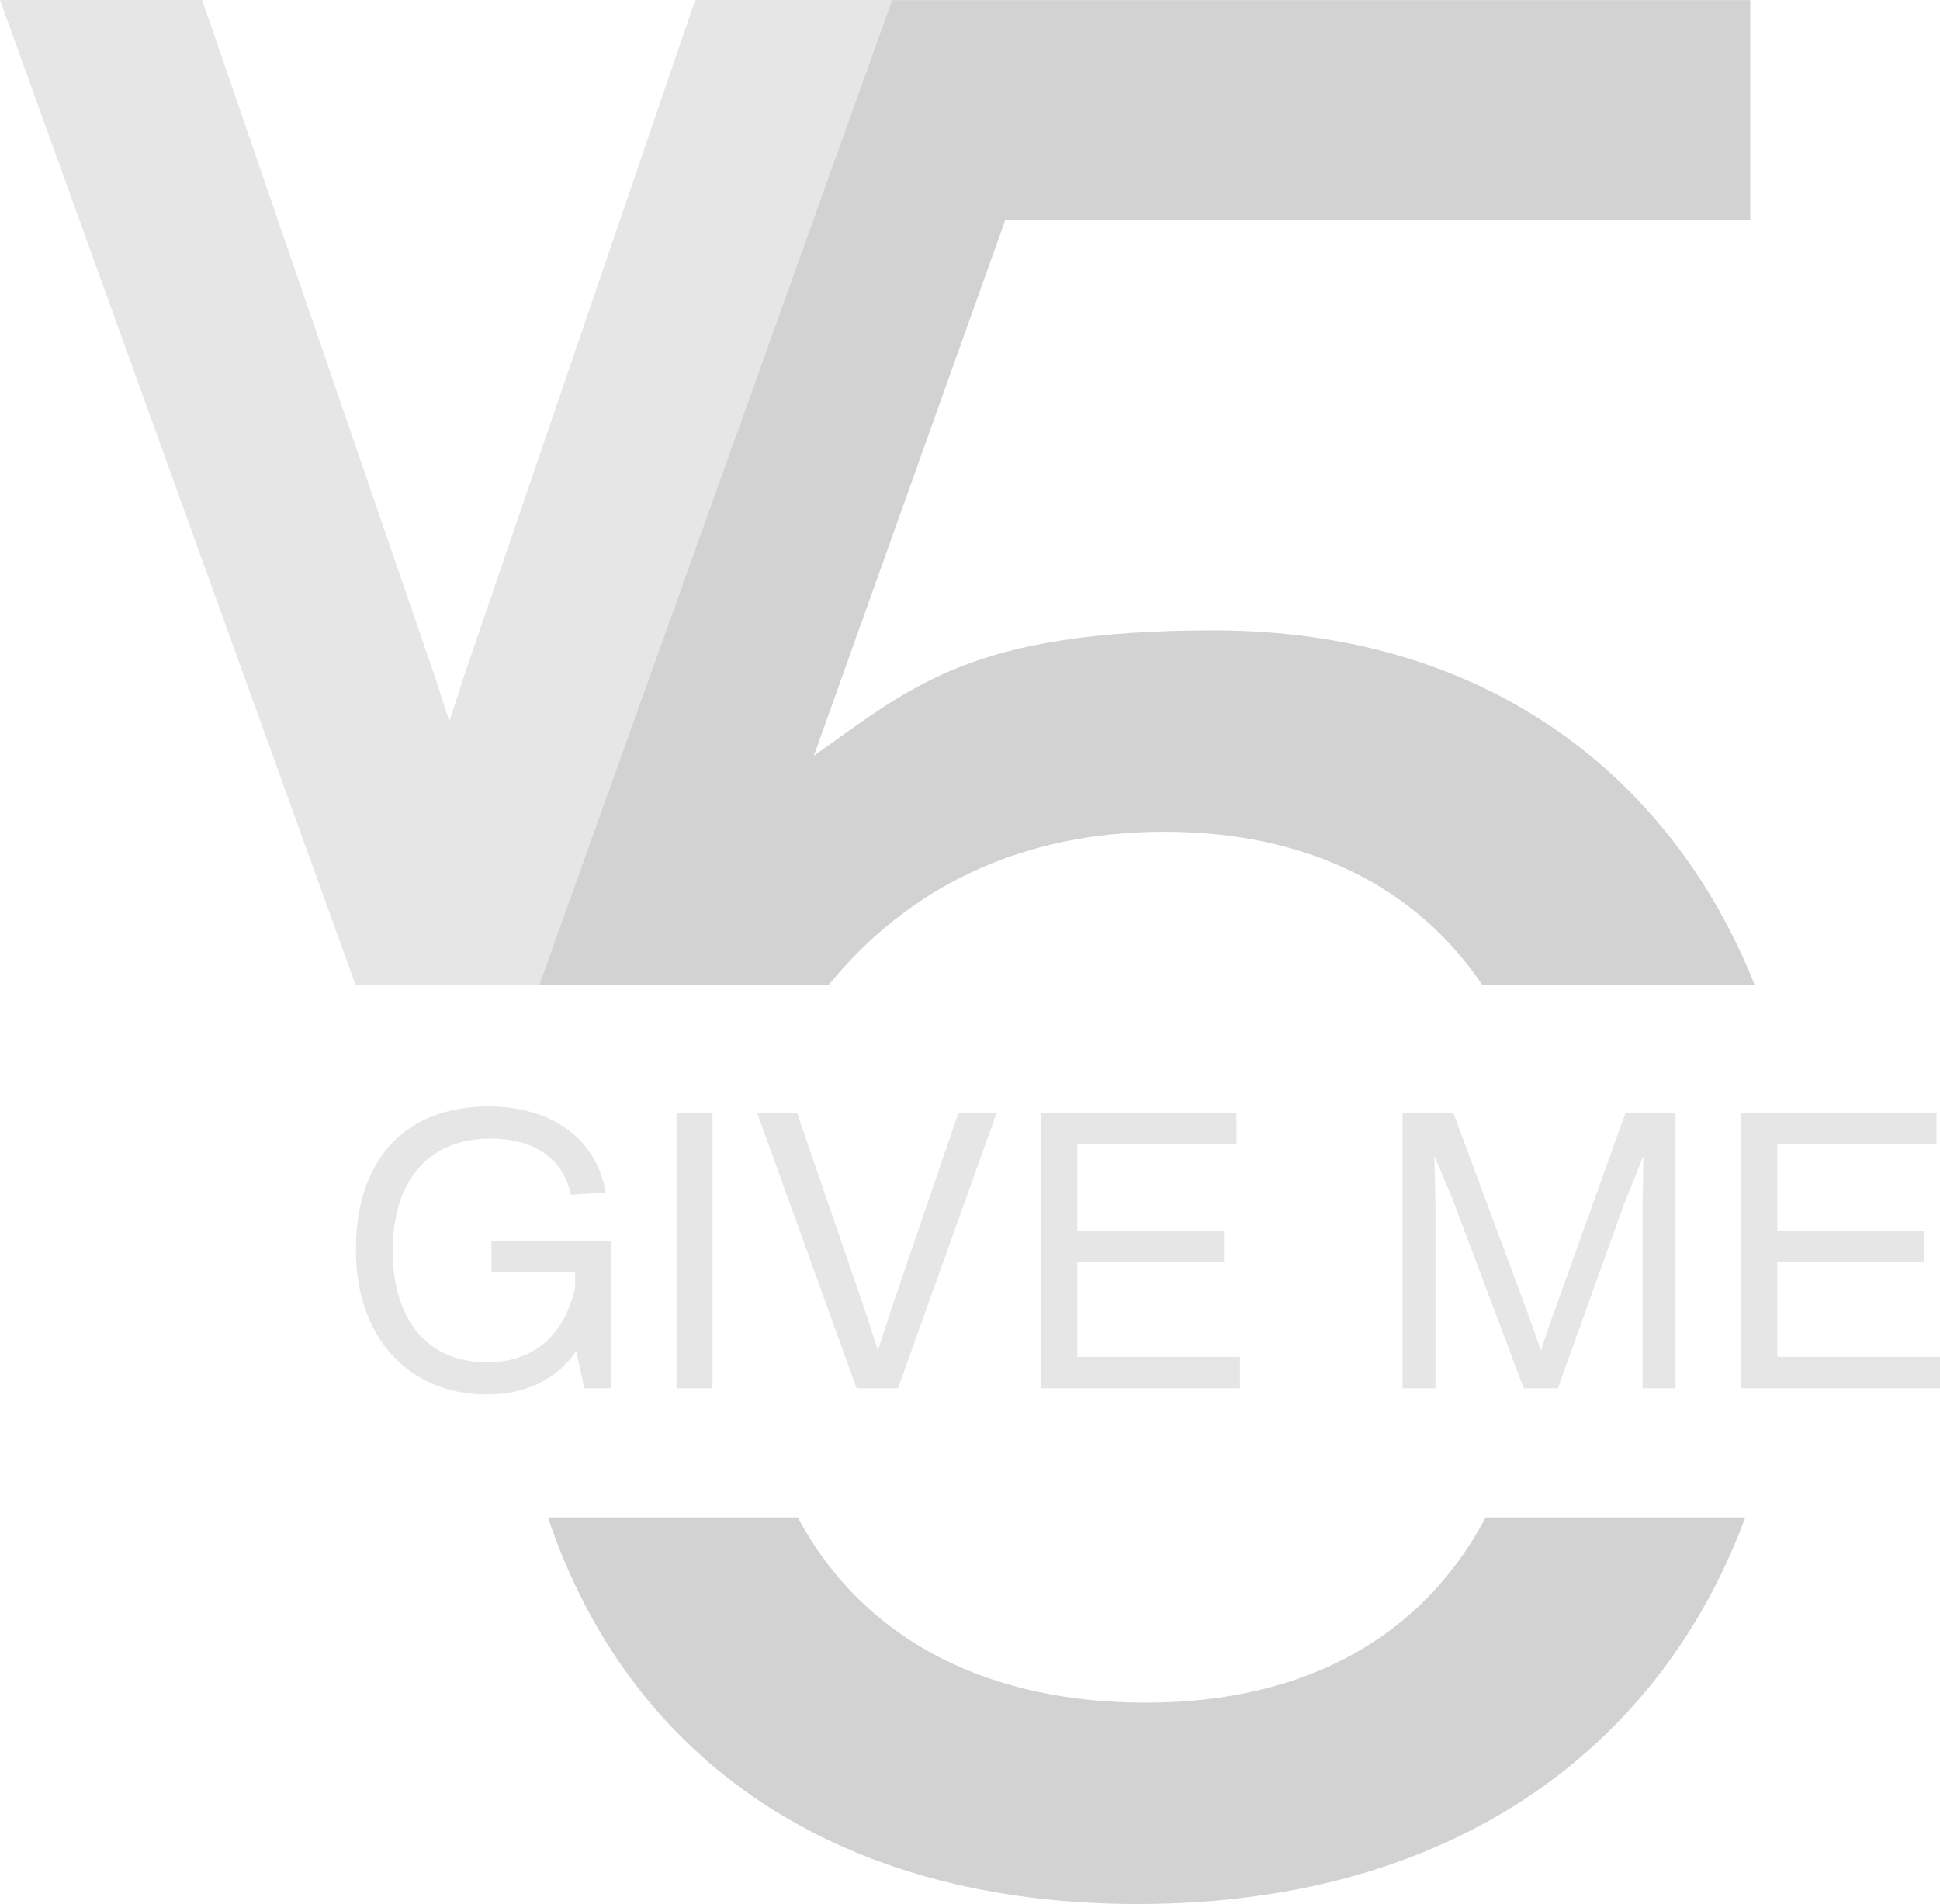
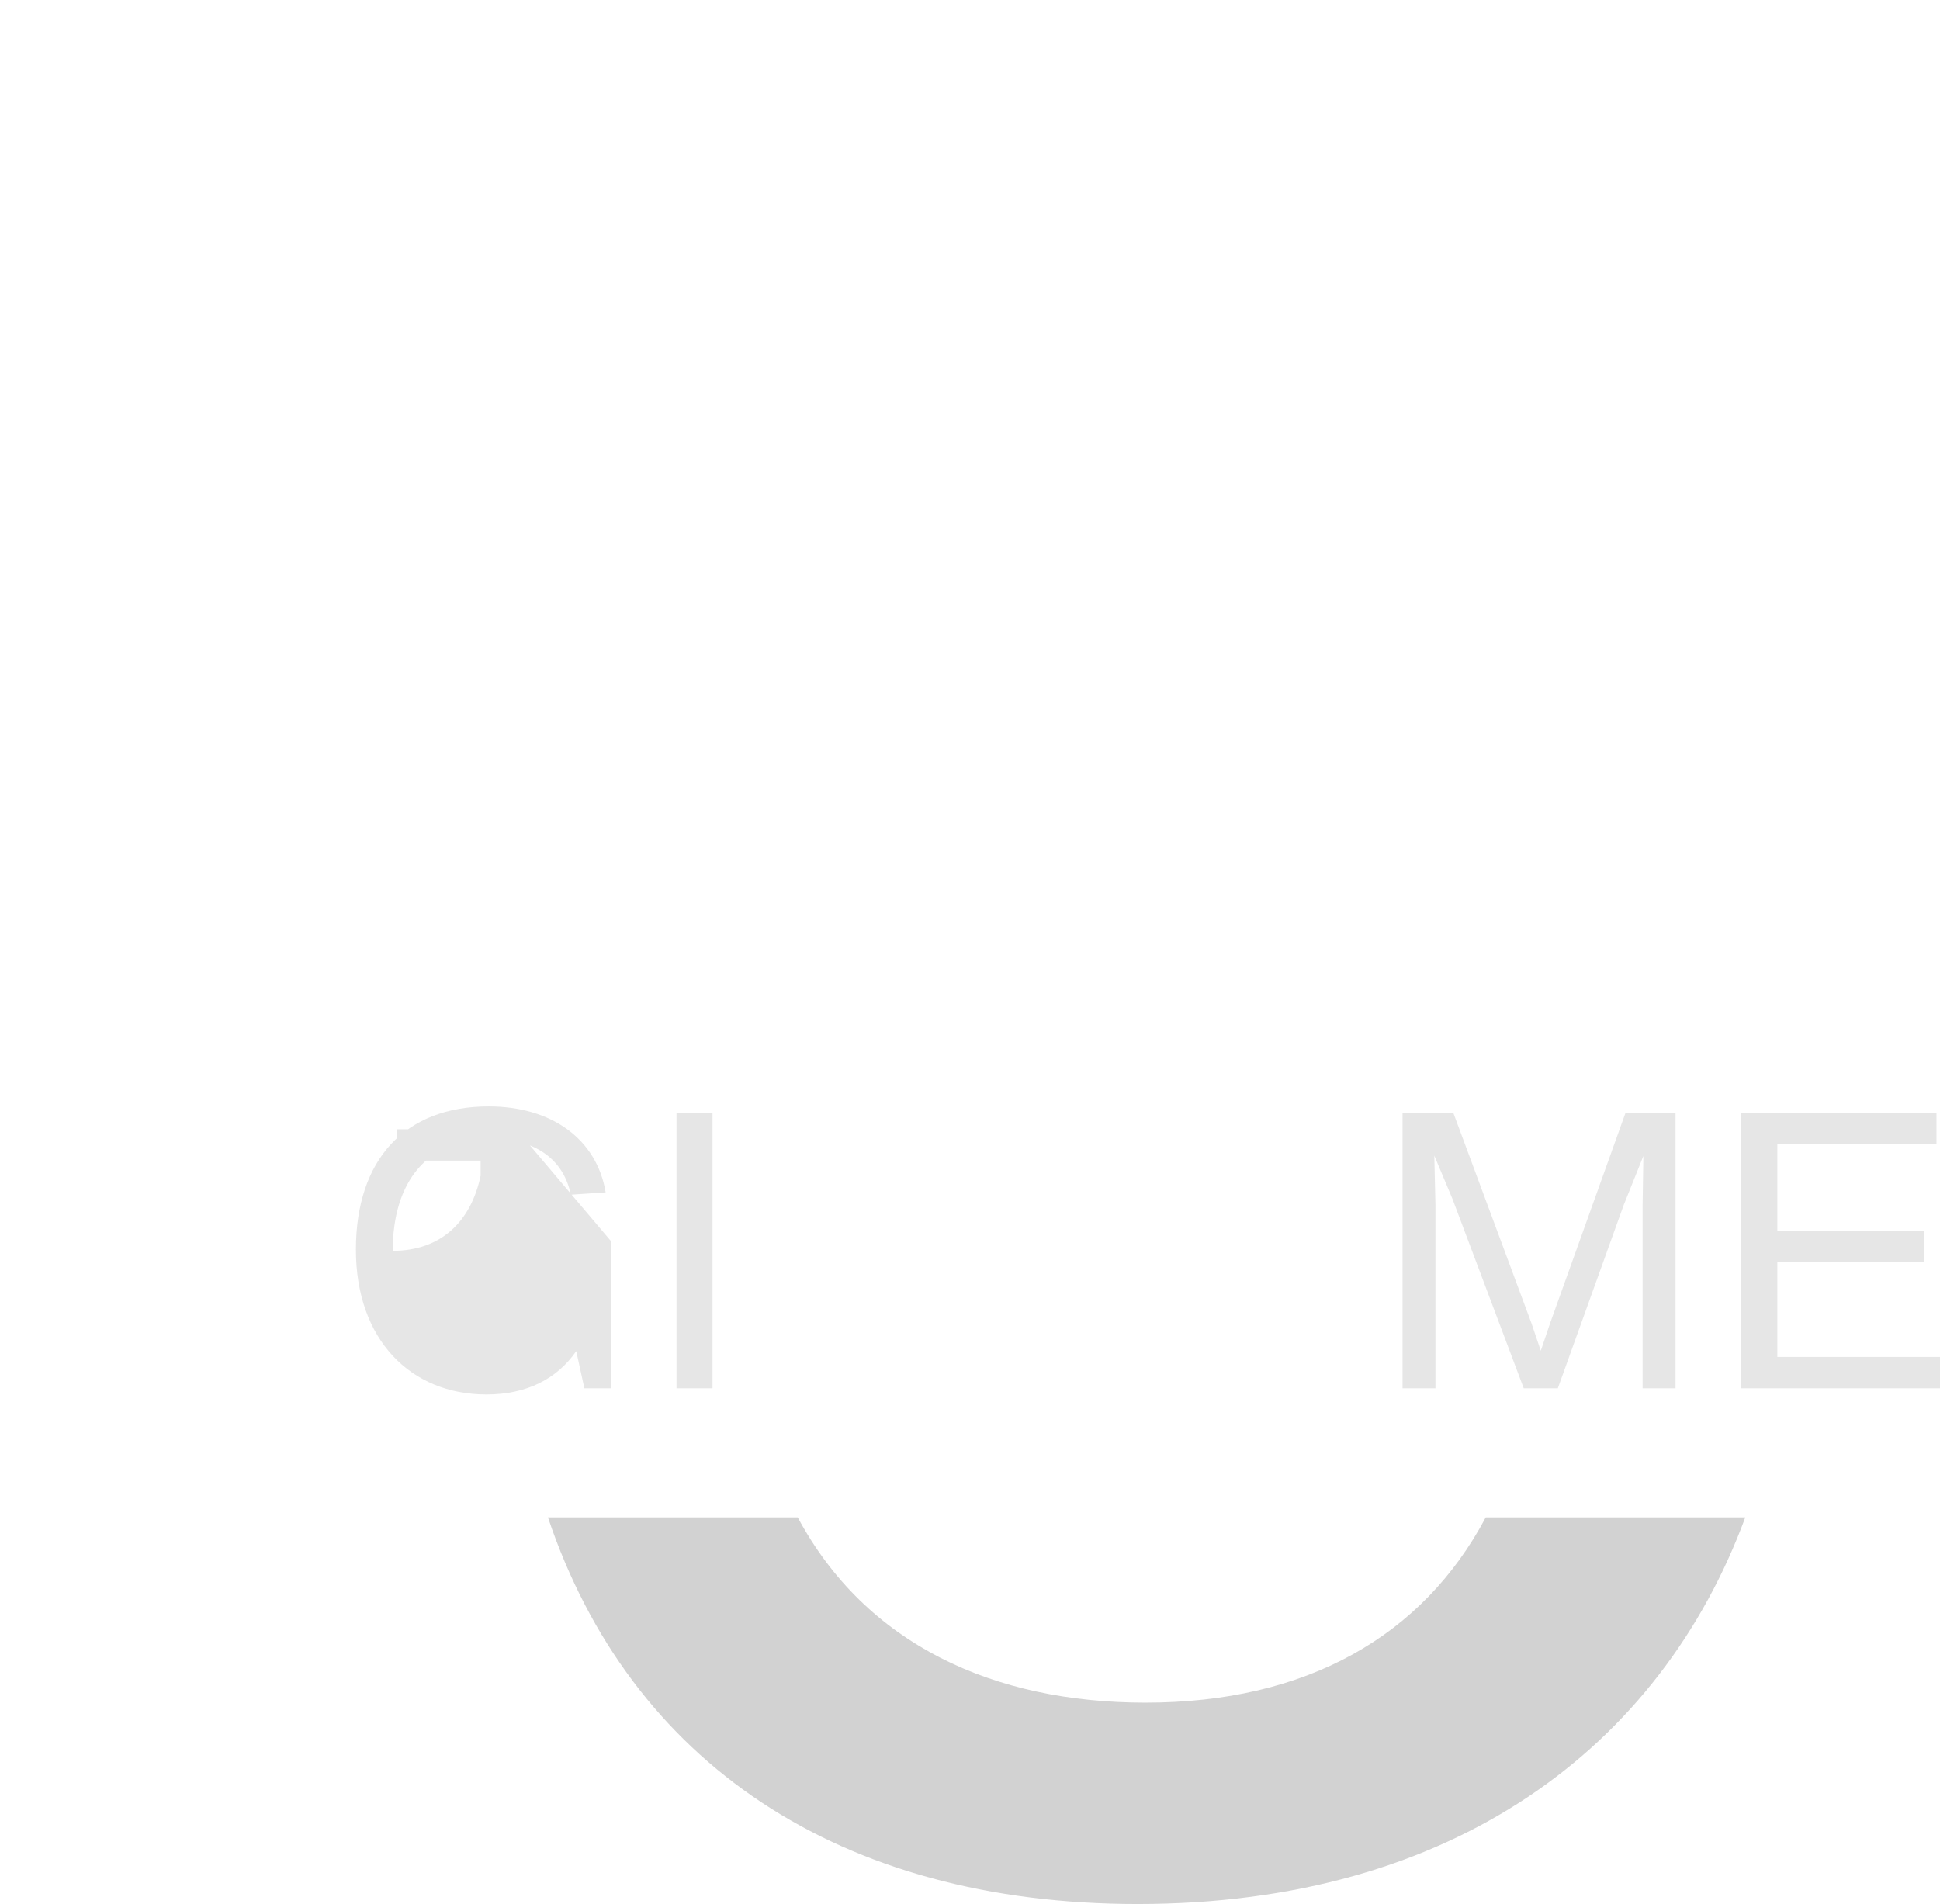
<svg xmlns="http://www.w3.org/2000/svg" id="Ebene_1" version="1.1" viewBox="0 0 669.36 657.06">
  <defs>
    <style>
      .st0 {
        fill: #d2d2d2;
      }

      .st1 {
        fill: #e6e6e6;
      }
    </style>
  </defs>
  <g>
-     <path class="st1" d="M210.71,428.18v50.9h-9.08l-2.81-12.83c-6.55,9.49-16.97,14.96-31,14.96-26.05,0-45.02-18.84-45.02-49.97s16.97-49.43,45.82-49.43c21.64,0,37.27,11.22,40.35,29.66l-12.02.8c-2.81-13.63-14.16-19.37-27.65-19.37-21.78,0-33.8,14.83-33.8,38.74s12.02,38.48,32.6,38.48c16.57,0,26.99-10.02,30.33-25.92v-5.21h-28.86v-10.82h41.15Z" />
+     <path class="st1" d="M210.71,428.18v50.9h-9.08l-2.81-12.83c-6.55,9.49-16.97,14.96-31,14.96-26.05,0-45.02-18.84-45.02-49.97s16.97-49.43,45.82-49.43c21.64,0,37.27,11.22,40.35,29.66l-12.02.8c-2.81-13.63-14.16-19.37-27.65-19.37-21.78,0-33.8,14.83-33.8,38.74c16.57,0,26.99-10.02,30.33-25.92v-5.21h-28.86v-10.82h41.15Z" />
    <path class="st1" d="M233.42,383.96h12.42v95.12h-12.42v-95.12Z" />
-     <path class="st1" d="M343.91,383.96l-34.07,95.12h-14.29l-34.33-95.12h13.76l23.25,67.6,4.68,14.43,4.68-14.43,23.11-67.6h13.23Z" />
-     <path class="st1" d="M427.81,468.26v10.82h-68.54v-95.12h67.33v10.82h-54.91v29.93h50.63v10.82h-50.63v32.73h56.11Z" />
    <path class="st1" d="M578.11,383.96v95.12h-11.36v-63.06l.27-17.1-6.81,16.97-22.71,63.19h-11.76l-24.58-65.33-6.28-14.96.4,17.23v63.06h-11.36v-95.12h17.5l26.99,72.68,3.21,9.49,3.21-9.49,26.05-72.68h17.23Z" />
    <path class="st1" d="M669.36,468.26v10.82h-68.54v-95.12h67.33v10.82h-54.91v29.93h50.63v10.82h-50.63v32.73h56.11Z" />
  </g>
  <path class="st0" d="M512.63,523.63c-21.72,40.91-61.7,63.93-117.4,63.93-52.25,0-96.34-19.91-119.99-63.93h-86.18c28.34,84.3,100.27,133.42,203.46,133.42,109.03,0,180.4-54.21,209.66-133.42h-89.55Z" />
-   <path class="st0" d="M280.78,260.86c34.3-24.37,54.77-43.32,138.06-43.32,93.69,0,157.76,49.97,186.61,122.41h-93.97c-23.1-34.27-60.94-52.92-109.78-52.92s-88.03,18.74-115.81,52.92h-100.08L307.61.04h296.27v75.81h-257.01l-66.08,185.01" />
-   <polygon class="st1" points="307.82 0 302.49 14.9 188.73 332.53 186.09 339.91 122.68 339.91 120.03 332.56 0 0 69.74 0 72.34 7.5 149.91 233.11 150.03 233.44 155.04 248.92 160.15 233.19 237.3 7.53 239.88 0 307.82 0" />
</svg>